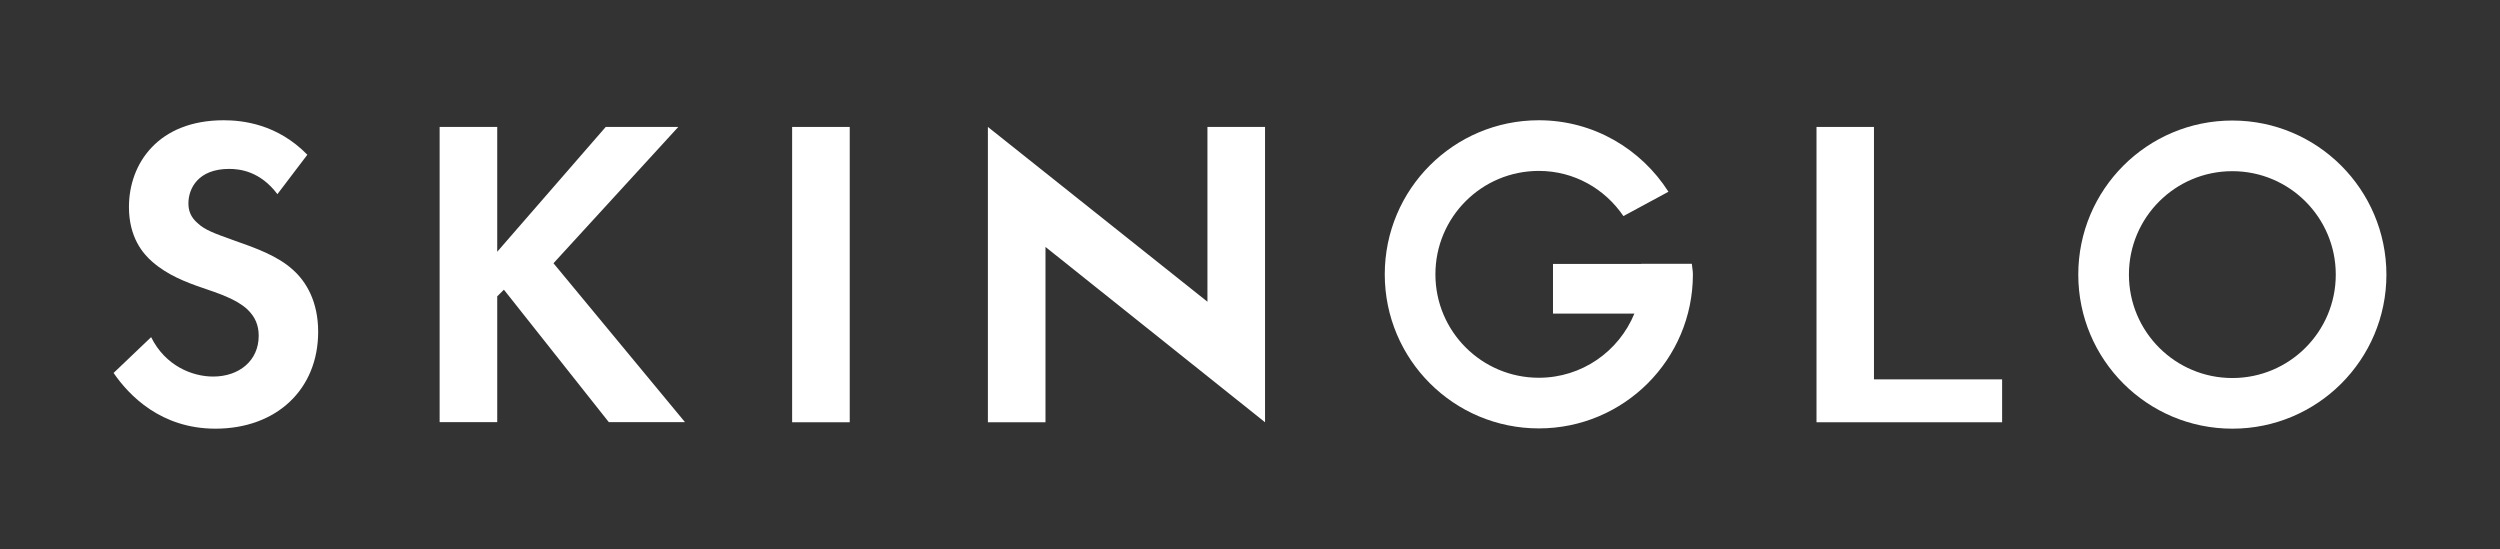
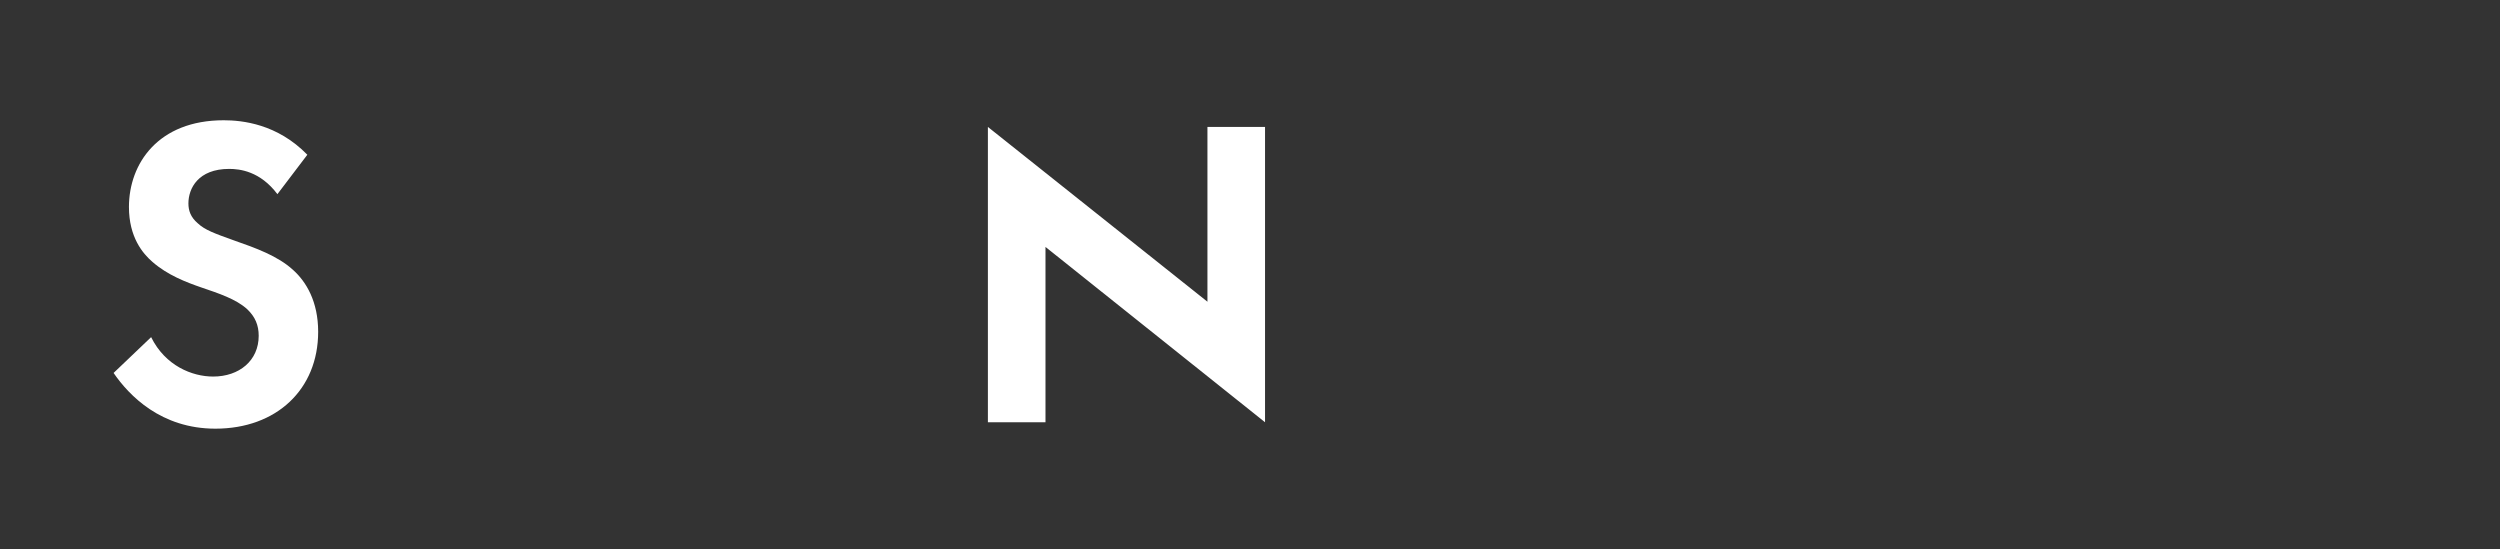
<svg xmlns="http://www.w3.org/2000/svg" enable-background="new 0 0 187.09 41.09" viewBox="0 0 187.09 41.09">
  <rect x="0" y="0" width="187.09" height="41.09" fill="#333333" stroke="none" />
  <g fill="#fff">
    <path d="m20.76 14.53c-1.29-1.72-2.82-1.89-3.61-1.89-2.32 0-3.05 1.46-3.05 2.58 0 .53.16 1.03.7 1.49.53.5 1.26.76 2.65 1.26 1.72.6 3.34 1.19 4.47 2.22 1 .89 1.89 2.38 1.89 4.64 0 4.31-3.12 7.25-7.69 7.25-4.07 0-6.46-2.48-7.62-4.17l2.81-2.68c1.06 2.15 3.08 2.95 4.64 2.95 1.95 0 3.41-1.19 3.41-3.05 0-.79-.26-1.42-.86-1.99-.83-.76-2.15-1.19-3.41-1.62-1.16-.4-2.55-.93-3.68-1.92-.73-.63-1.76-1.85-1.76-4.11 0-3.25 2.19-6.49 7.09-6.49 1.39 0 4.01.27 6.26 2.58z" />
-     <path d="m37.21 18.84 8.12-9.34h5.43l-9.34 10.2 9.84 11.89h-5.7l-7.85-9.91-.5.5v9.41h-4.31v-22.09h4.31z" />
-     <path d="m63.59 9.5v22.1h-4.31v-22.1z" />
    <path d="m73.93 31.6v-22.1l16.43 13.08v-13.08h4.31v22.1l-16.43-13.12v13.12z" />
-     <path d="m140.24 9.5v18.89h9.59v3.21h-13.89v-22.1z" />
-     <path d="m167.06 9.02c-6.37 0-11.53 5.16-11.53 11.53s5.16 11.53 11.53 11.53 11.53-5.16 11.53-11.53c-.01-6.37-5.17-11.53-11.53-11.53zm0 19.27c-4.27 0-7.74-3.46-7.74-7.74s3.46-7.74 7.74-7.74c4.27 0 7.74 3.46 7.74 7.74s-3.47 7.74-7.74 7.74z" />
-     <path d="m122.82 19.75h-6.6v3.72h6.09c-1.16 2.82-3.92 4.8-7.15 4.8-4.27 0-7.74-3.46-7.74-7.74s3.46-7.74 7.74-7.74c2.65 0 4.95 1.35 6.33 3.38l3.37-1.82c-2.05-3.21-5.62-5.35-9.7-5.35-6.37 0-11.53 5.16-11.53 11.53s5.16 11.53 11.53 11.53 11.53-5.16 11.53-11.53c0-.27-.06-.53-.08-.79h-3.79z" />
  </g>
</svg>